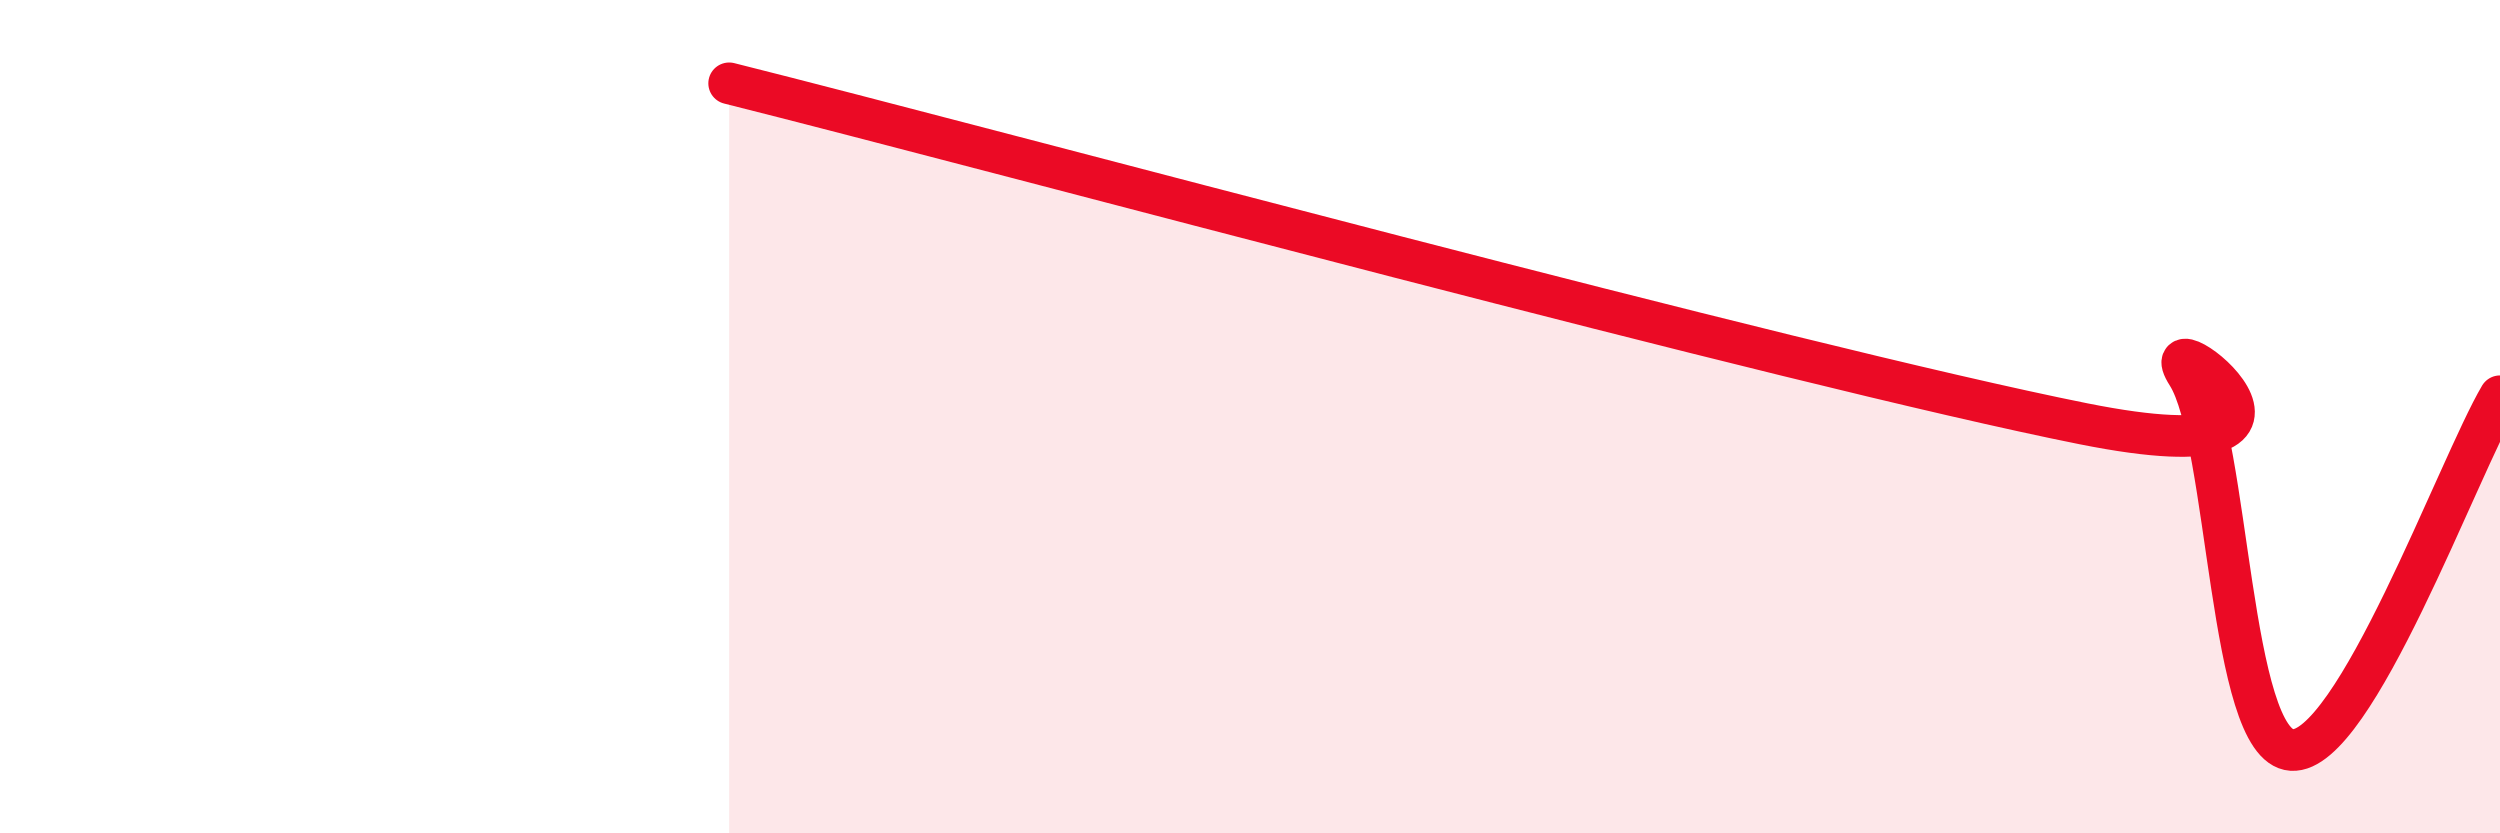
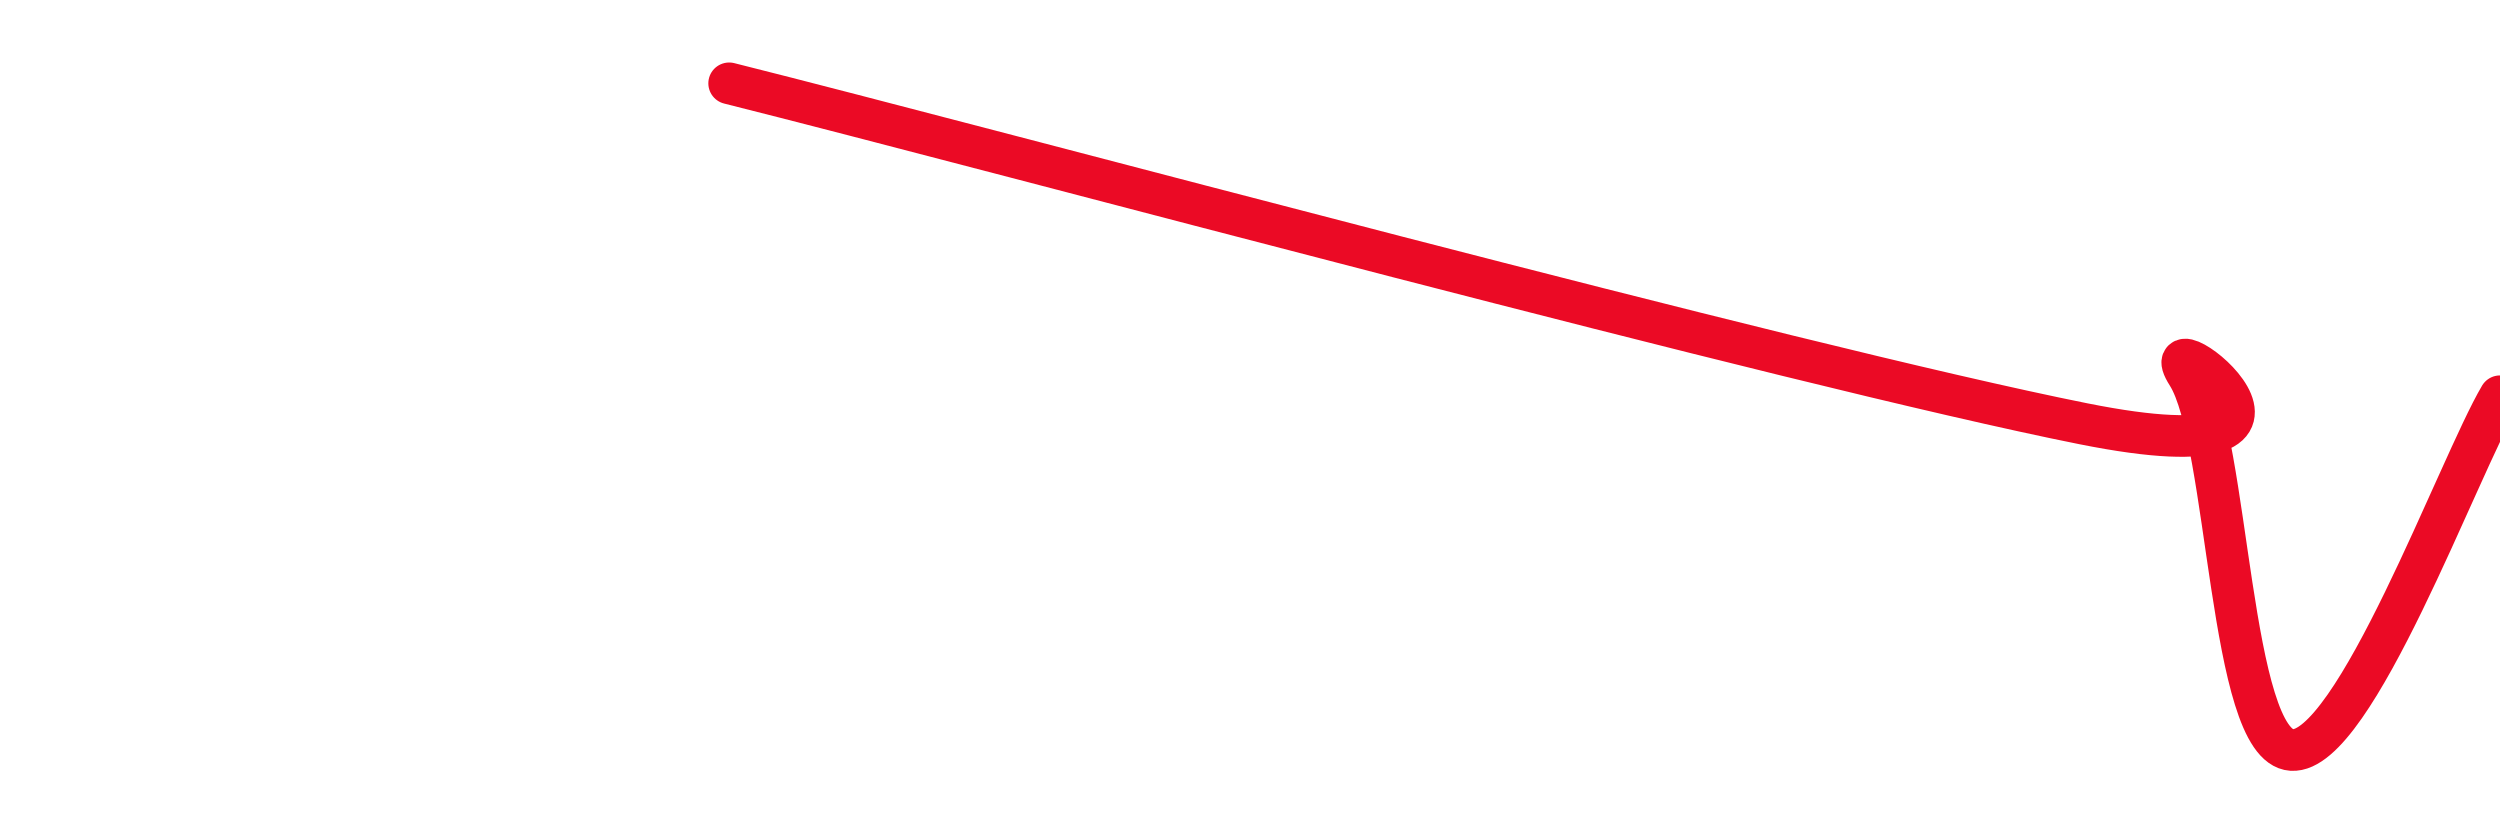
<svg xmlns="http://www.w3.org/2000/svg" width="60" height="20" viewBox="0 0 60 20">
-   <path d="M 17.5,2 C 24,3.63 43,8.77 50,10.17 C 57,11.57 51.5,7.42 52.5,8.99 C 53.5,10.56 53.5,17.9 55,18 C 56.5,18.1 59,11.21 60,9.51L60 20L17.5 20Z" fill="#EB0A25" opacity="0.1" stroke-linecap="round" stroke-linejoin="round" />
  <path d="M 17.5,2 C 24,3.63 43,8.77 50,10.17 C 57,11.57 51.5,7.42 52.5,8.99 C 53.5,10.56 53.5,17.9 55,18 C 56.5,18.1 59,11.21 60,9.51" stroke="#EB0A25" stroke-width="1" fill="none" stroke-linecap="round" stroke-linejoin="round" />
</svg>